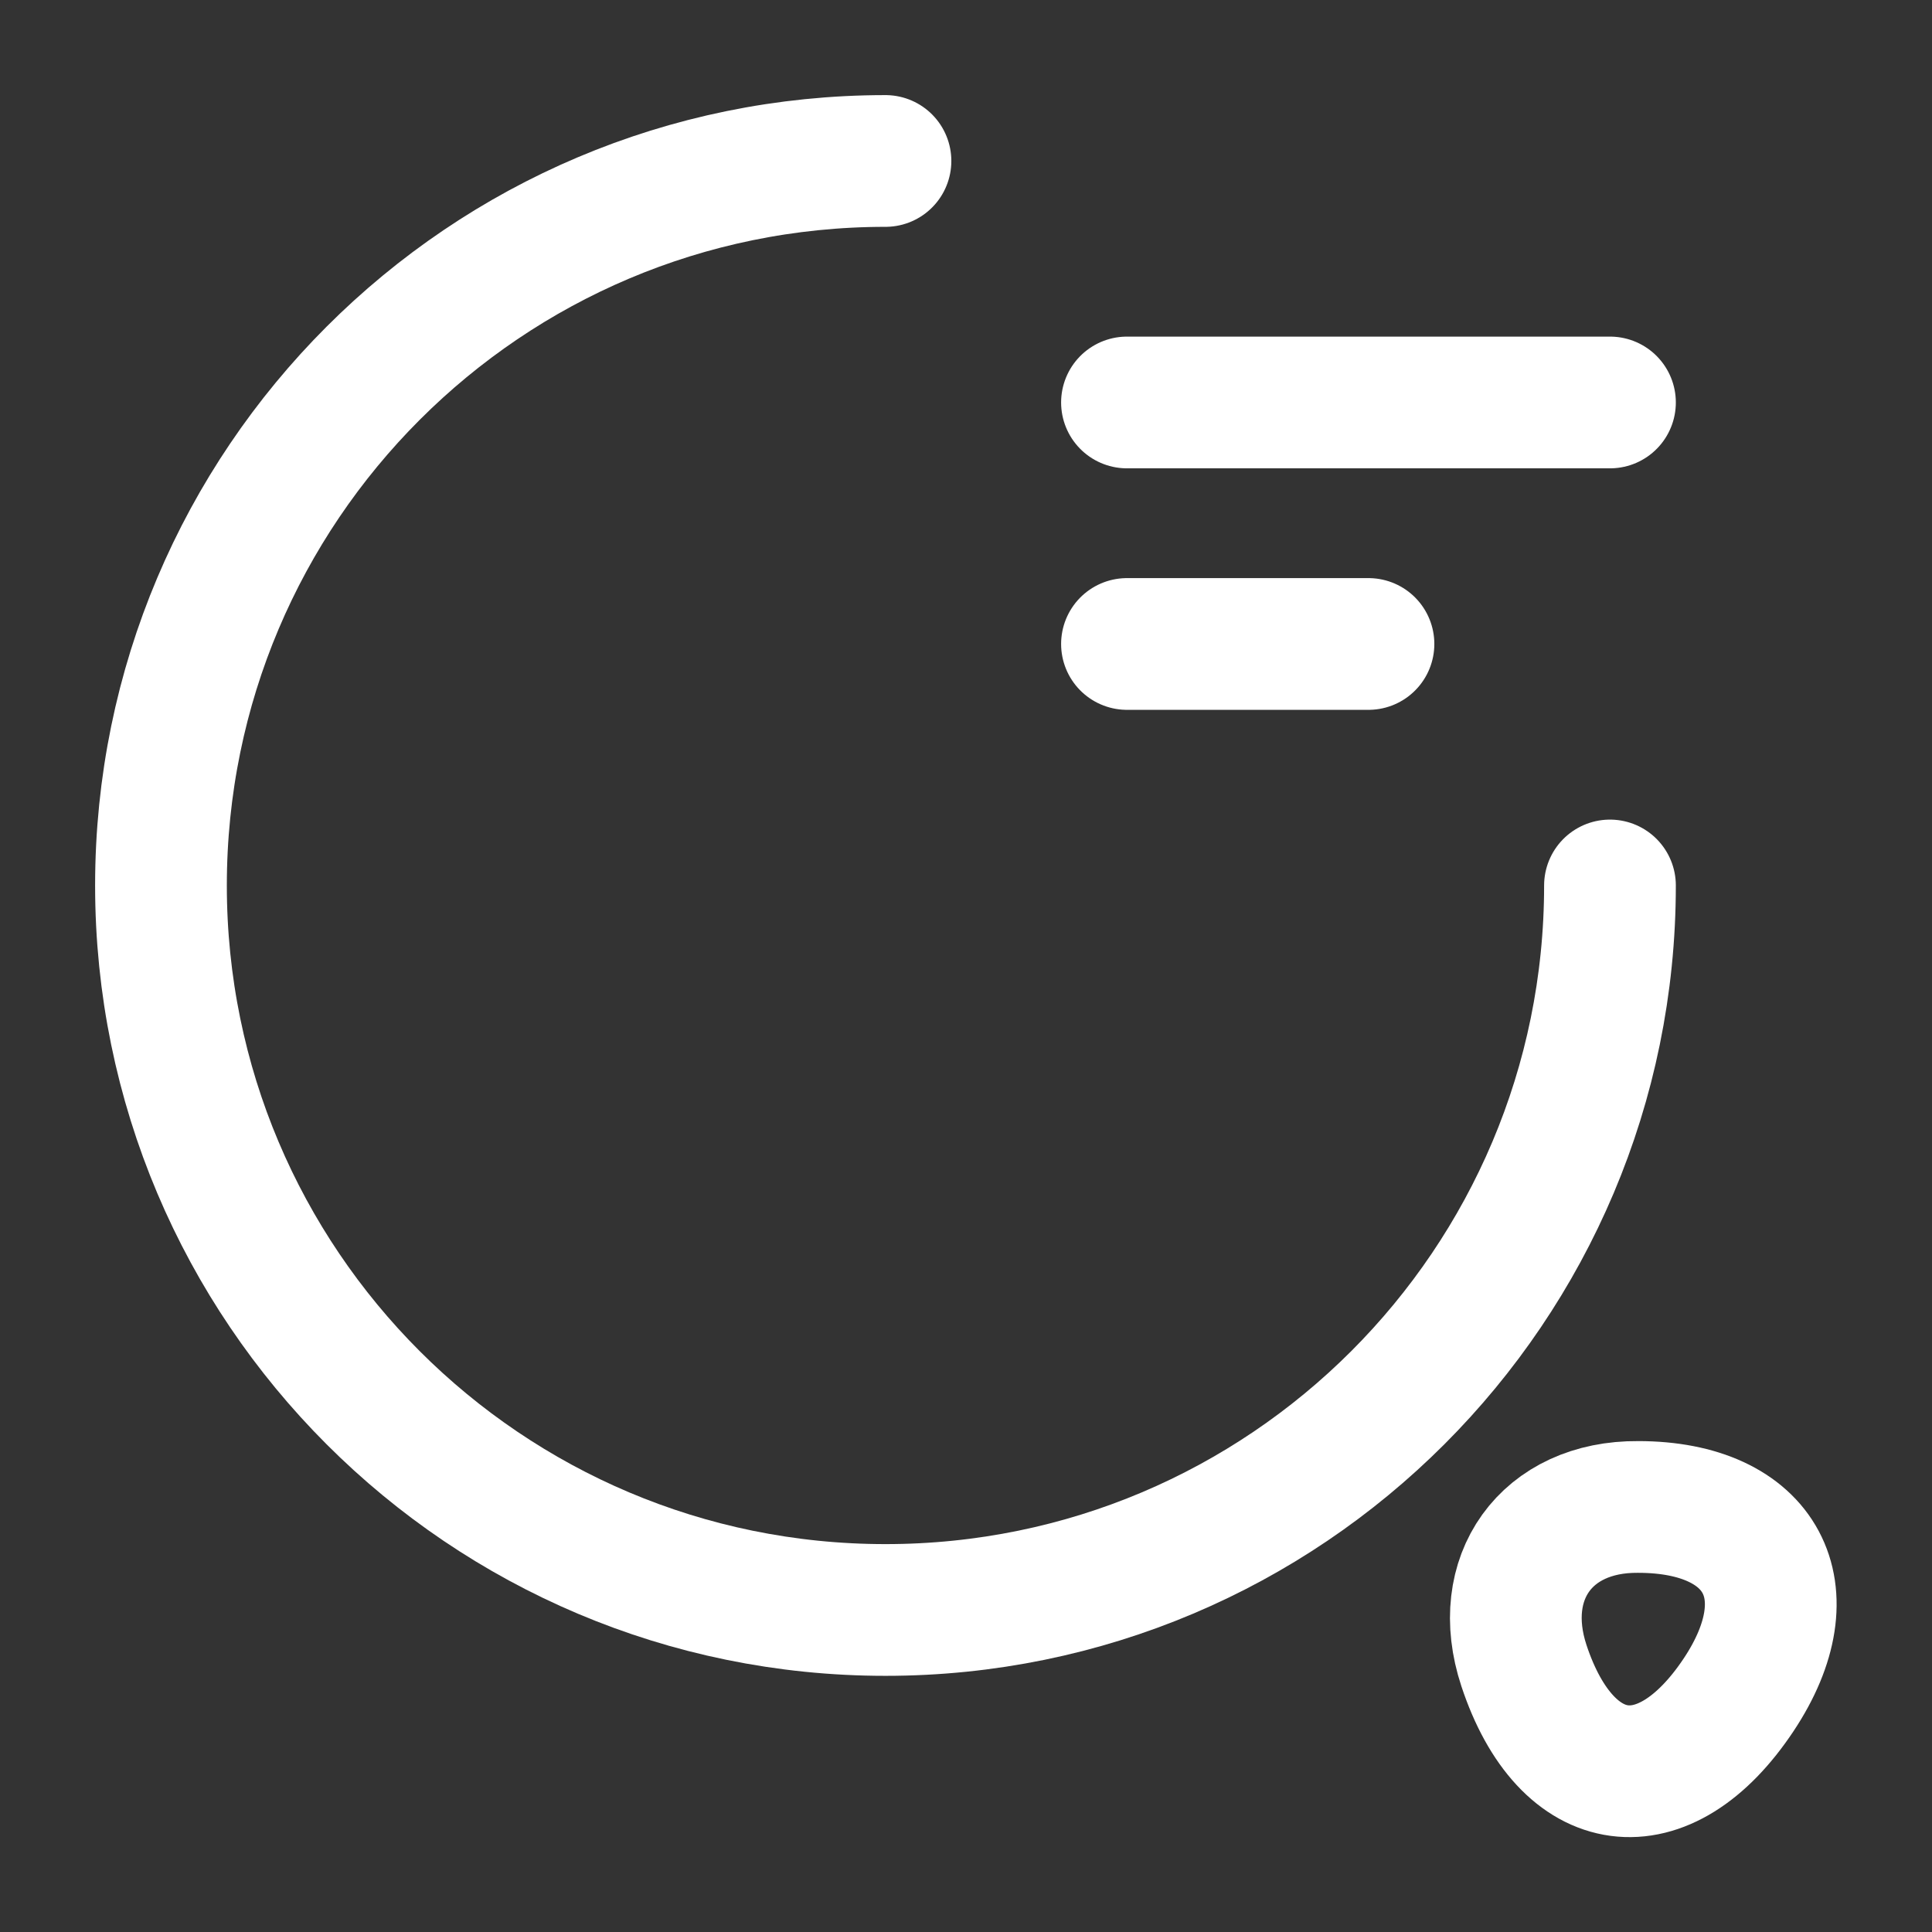
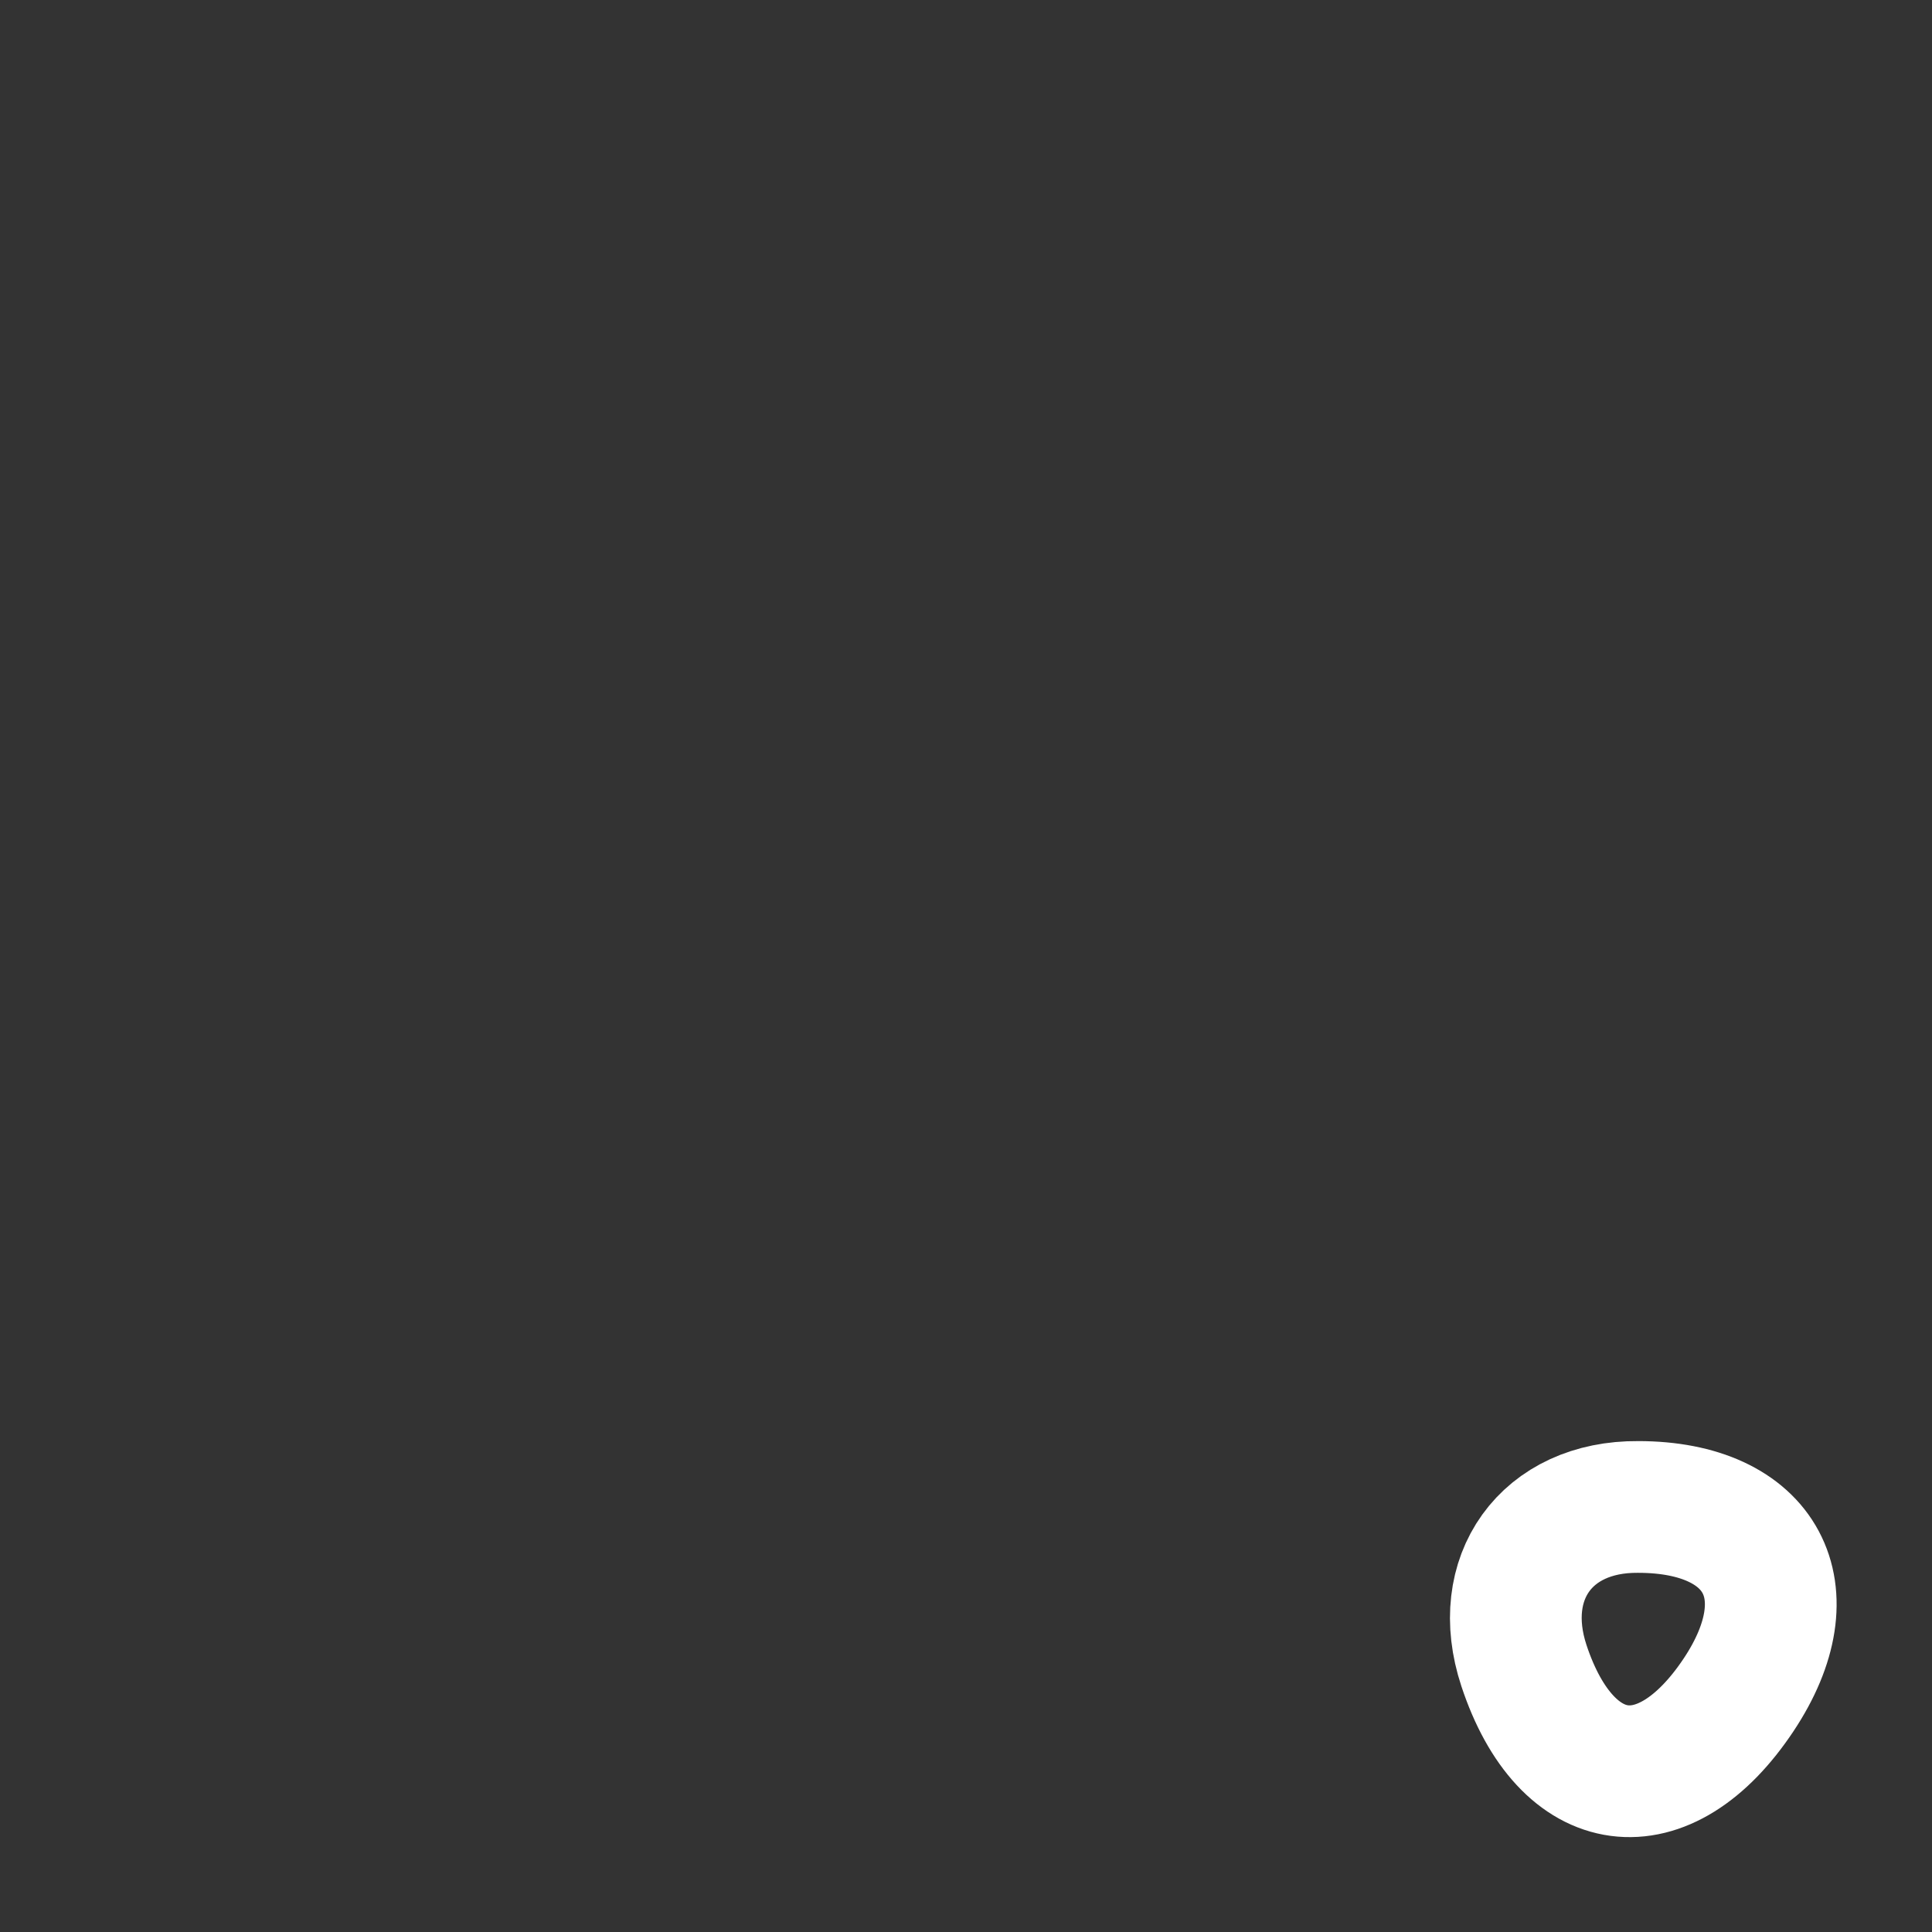
<svg xmlns="http://www.w3.org/2000/svg" width="22" height="22" viewBox="0 0 22 22" fill="none">
  <rect x="0" y="0" width="22" height="22" fill="#333333" stroke="none" />
-   <path d="M18.333 10.083C18.333 14.639 14.639 18.333 10.083 18.333C5.527 18.333 1.833 14.639 1.833 10.083C1.833 5.528 5.527 1.833 10.083 1.833" stroke="white" stroke-width="1.5" stroke-linecap="round" stroke-linejoin="round" />
  <path d="M17.353 18.966C17.838 20.432 18.948 20.579 19.8 19.296C20.579 18.122 20.066 17.16 18.654 17.16C17.609 17.151 17.023 17.966 17.353 18.966Z" stroke="white" stroke-width="1.5" stroke-linecap="round" stroke-linejoin="round" />
-   <path d="M12.833 4.583H18.333" stroke="white" stroke-width="1.5" stroke-linecap="round" stroke-linejoin="round" />
-   <path d="M12.833 7.333H15.583" stroke="white" stroke-width="1.5" stroke-linecap="round" stroke-linejoin="round" />
</svg>